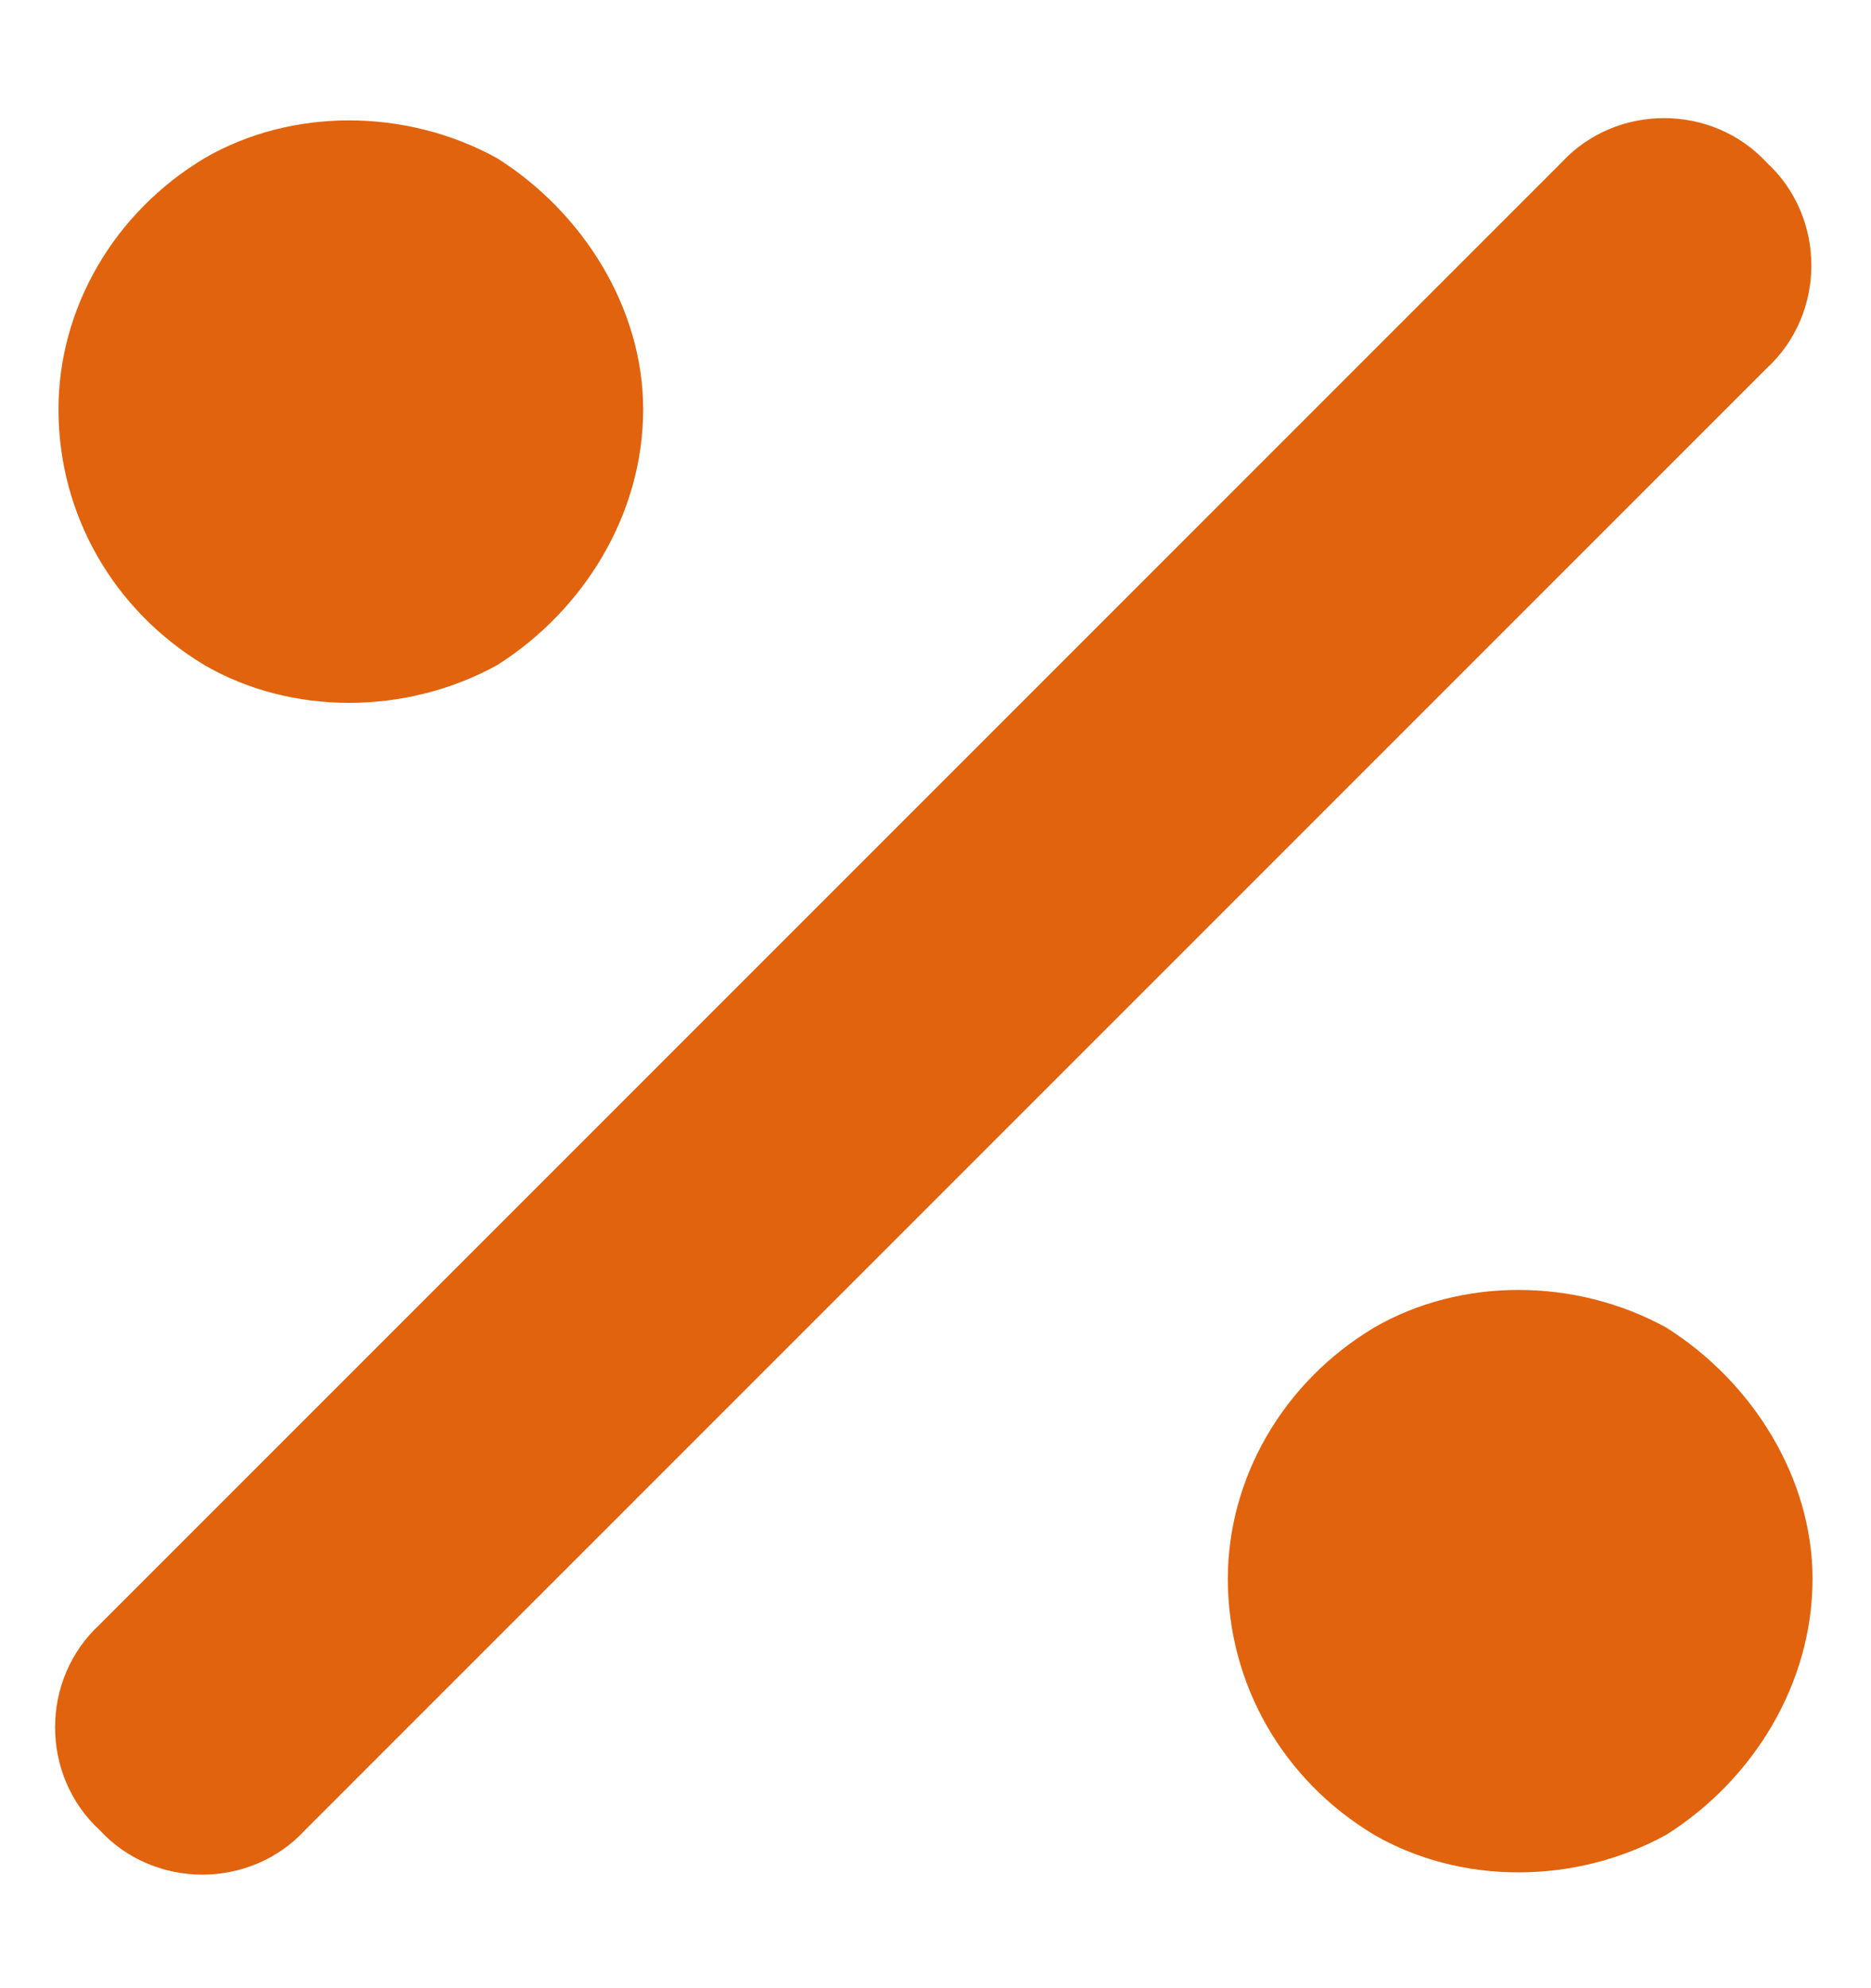
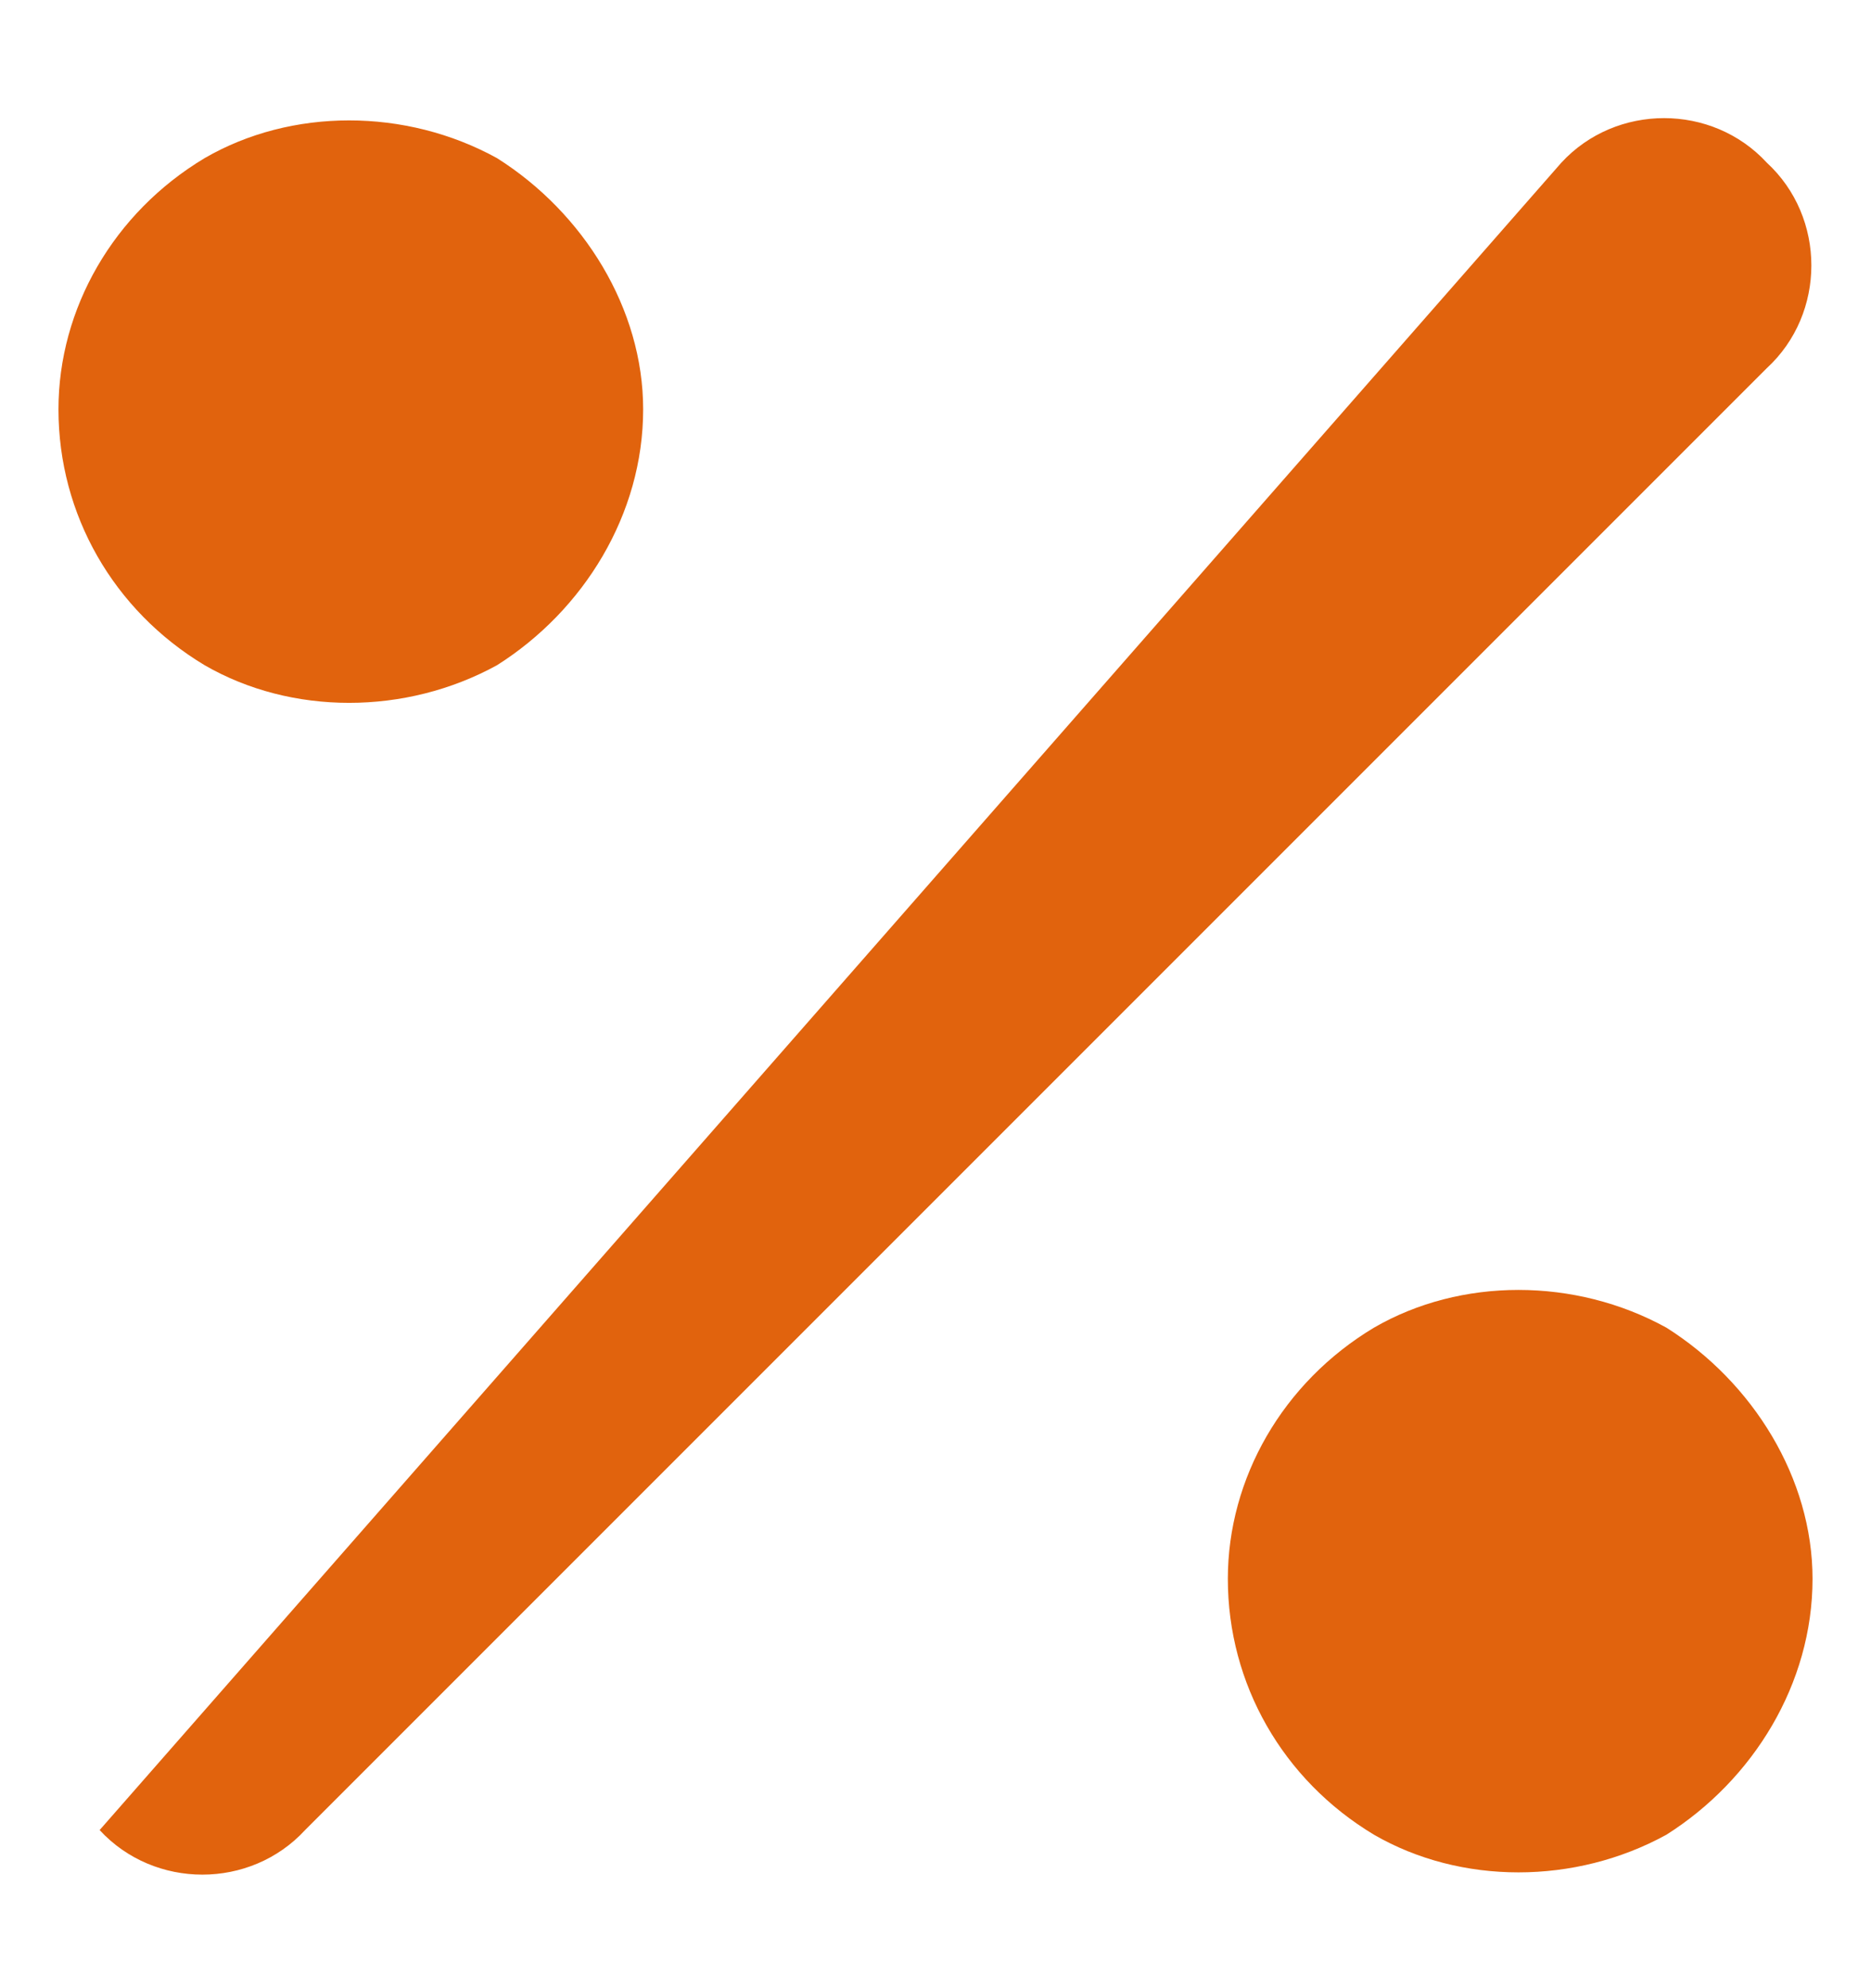
<svg xmlns="http://www.w3.org/2000/svg" width="16" height="17" viewBox="0 0 16 17" fill="none">
-   <path d="M15.109 3.148L2.609 15.648C2.141 16.156 1.32 16.156 0.852 15.648C0.344 15.18 0.344 14.359 0.852 13.891L13.352 1.391C13.82 0.883 14.641 0.883 15.109 1.391C15.617 1.859 15.617 2.68 15.109 3.148ZM5.5 3.5C5.5 4.398 4.992 5.219 4.25 5.688C3.469 6.117 2.492 6.117 1.75 5.688C0.969 5.219 0.5 4.398 0.5 3.5C0.5 2.641 0.969 1.82 1.75 1.352C2.492 0.922 3.469 0.922 4.25 1.352C4.992 1.82 5.5 2.641 5.5 3.5ZM15.5 13.5C15.5 14.398 14.992 15.219 14.25 15.688C13.469 16.117 12.492 16.117 11.75 15.688C10.969 15.219 10.5 14.398 10.5 13.5C10.5 12.641 10.969 11.82 11.75 11.352C12.492 10.922 13.469 10.922 14.25 11.352C14.992 11.82 15.5 12.641 15.5 13.5Z" fill="#E1630D" />
+   <path d="M15.109 3.148L2.609 15.648C2.141 16.156 1.32 16.156 0.852 15.648L13.352 1.391C13.82 0.883 14.641 0.883 15.109 1.391C15.617 1.859 15.617 2.68 15.109 3.148ZM5.5 3.5C5.5 4.398 4.992 5.219 4.25 5.688C3.469 6.117 2.492 6.117 1.75 5.688C0.969 5.219 0.5 4.398 0.5 3.5C0.5 2.641 0.969 1.82 1.75 1.352C2.492 0.922 3.469 0.922 4.25 1.352C4.992 1.82 5.5 2.641 5.5 3.5ZM15.5 13.5C15.5 14.398 14.992 15.219 14.25 15.688C13.469 16.117 12.492 16.117 11.75 15.688C10.969 15.219 10.5 14.398 10.5 13.5C10.5 12.641 10.969 11.82 11.75 11.352C12.492 10.922 13.469 10.922 14.25 11.352C14.992 11.82 15.5 12.641 15.5 13.5Z" fill="#E1630D" />
</svg>